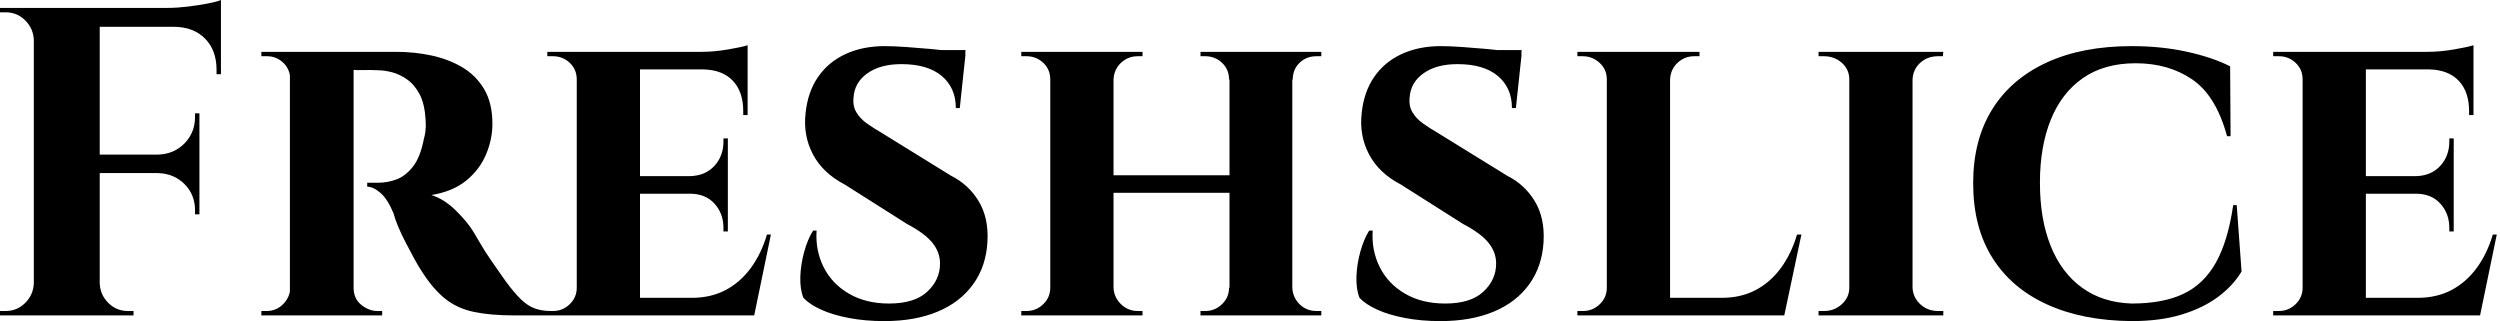
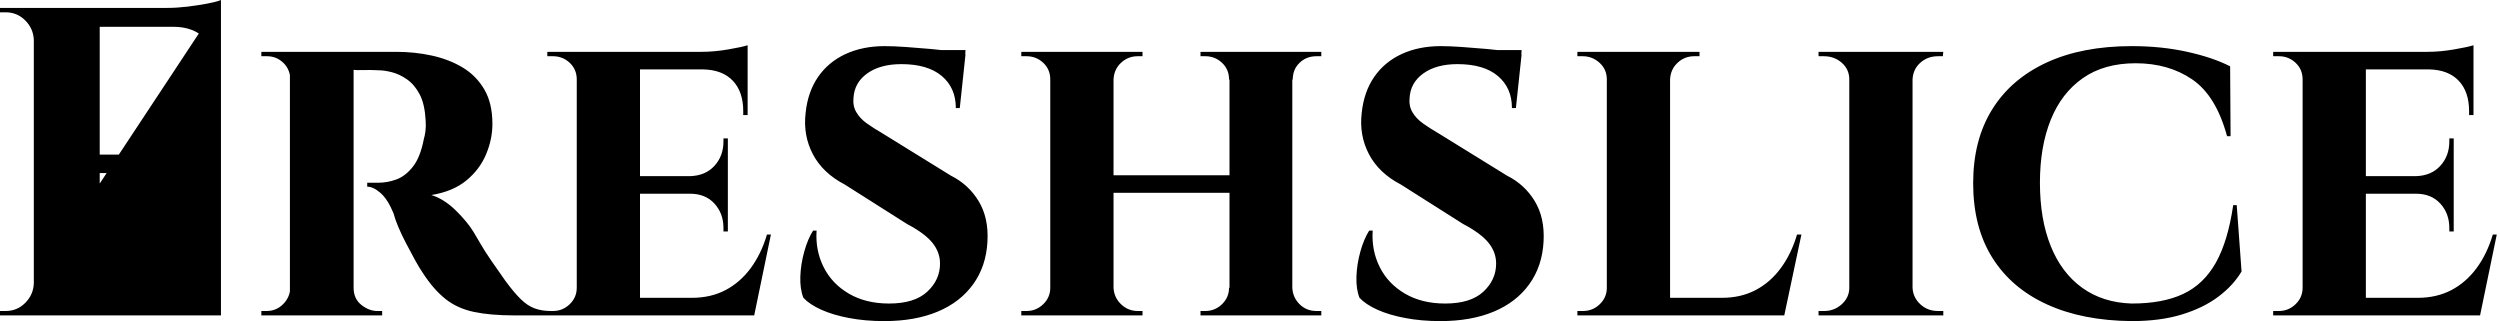
<svg xmlns="http://www.w3.org/2000/svg" baseProfile="full" height="28" version="1.1" viewBox="0 0 218 28" width="218">
  <defs />
  <g>
-     <path d="M10.304 0.689V27.502H4.558V0.689ZM18.999 13.483V15.092H10.189V13.483ZM20.876 0.689V2.337H10.189V0.689ZM18.999 15.015V18.692H18.616V18.347Q18.616 16.969 17.696 16.049Q16.777 15.13 15.36 15.092V15.015ZM18.999 9.882V13.56H15.36V13.483Q16.777 13.445 17.696 12.506Q18.616 11.568 18.616 10.189V9.882ZM20.876 2.222V6.473H20.492V6.09Q20.492 4.367 19.477 3.352Q18.462 2.337 16.739 2.337V2.222ZM20.876 0.0V1.111L16.202 0.689Q17.045 0.689 17.984 0.575Q18.922 0.46 19.726 0.306Q20.531 0.153 20.876 0.0ZM4.673 24.706V27.502H1.609V27.119Q1.609 27.119 1.858 27.119Q2.107 27.119 2.107 27.119Q3.103 27.119 3.811 26.41Q4.52 25.702 4.558 24.706ZM4.673 3.486H4.558Q4.52 2.49 3.811 1.781Q3.103 1.073 2.107 1.073Q2.107 1.073 1.858 1.073Q1.609 1.073 1.609 1.073V0.689H4.673ZM10.189 24.706H10.304Q10.342 25.702 11.051 26.41Q11.759 27.119 12.755 27.119Q12.755 27.119 12.985 27.119Q13.215 27.119 13.253 27.119V27.502H10.189Z M32.06 4.52H36.159Q37.767 4.52 39.261 4.845Q40.755 5.171 41.943 5.88Q43.13 6.588 43.839 7.795Q44.547 9.001 44.547 10.802Q44.547 12.142 43.992 13.464Q43.436 14.785 42.268 15.743Q41.1 16.7 39.223 17.007Q40.334 17.352 41.349 18.347Q42.364 19.343 42.9 20.224Q43.092 20.531 43.475 21.201Q43.858 21.871 44.451 22.733Q45.045 23.595 45.696 24.514Q46.462 25.549 47.037 26.104Q47.611 26.659 48.224 26.889Q48.837 27.119 49.642 27.119V27.502H46.424Q44.356 27.502 42.919 27.196Q41.483 26.889 40.449 26.066Q39.415 25.242 38.495 23.825Q38.15 23.327 37.767 22.618Q37.384 21.91 37.001 21.182Q36.618 20.454 36.331 19.765Q36.044 19.075 35.929 18.616Q35.431 17.39 34.799 16.834Q34.167 16.279 33.631 16.279V15.934Q33.631 15.934 33.899 15.934Q34.167 15.934 34.588 15.934Q35.393 15.934 36.178 15.647Q36.963 15.36 37.614 14.536Q38.265 13.713 38.572 12.104Q38.648 11.874 38.706 11.453Q38.763 11.031 38.725 10.495Q38.648 9.078 38.208 8.235Q37.767 7.393 37.116 6.933Q36.465 6.473 35.795 6.301Q35.124 6.129 34.627 6.129Q33.899 6.09 33.305 6.109Q32.711 6.129 32.405 6.09Q32.367 6.09 32.29 5.688Q32.213 5.286 32.137 4.903Q32.06 4.52 32.06 4.52ZM32.443 4.52V27.502H26.889V4.52ZM27.004 25.089 27.157 27.502H24.399V27.119Q24.438 27.119 24.61 27.119Q24.782 27.119 24.859 27.119Q25.702 27.119 26.295 26.525Q26.889 25.932 26.927 25.089ZM27.004 6.895H26.927Q26.889 6.014 26.295 5.458Q25.702 4.903 24.897 4.903Q24.782 4.903 24.61 4.903Q24.438 4.903 24.399 4.903V4.52H27.157ZM32.367 25.089H32.443Q32.443 26.047 33.114 26.583Q33.784 27.119 34.512 27.119Q34.512 27.119 34.684 27.119Q34.856 27.119 34.933 27.119V27.502H32.175Z M57.417 4.52V27.502H51.902V4.52ZM66.38 25.97 67.261 27.502H57.341V25.97ZM65.078 15.36V16.892H57.341V15.36ZM66.802 4.52V6.052H57.341V4.52ZM68.832 20.454 67.376 27.502H60.75L61.937 25.97Q63.584 25.97 64.867 25.3Q66.15 24.629 67.07 23.384Q67.989 22.14 68.487 20.454ZM65.078 16.815V20.186H64.695V19.88Q64.695 18.616 63.91 17.754Q63.124 16.892 61.784 16.892V16.815ZM65.078 12.066V15.436H61.784V15.36Q63.124 15.321 63.91 14.46Q64.695 13.598 64.695 12.334V12.066ZM66.802 5.975V10.036H66.419V9.691Q66.419 8.005 65.518 7.048Q64.618 6.09 62.933 6.052V5.975ZM66.802 3.945V4.865L62.78 4.52Q63.891 4.52 65.116 4.309Q66.342 4.098 66.802 3.945ZM52.016 25.089 52.17 27.502H49.335V27.119Q49.335 27.119 49.565 27.119Q49.795 27.119 49.833 27.119Q50.676 27.119 51.289 26.525Q51.902 25.932 51.902 25.089ZM52.016 6.933H51.902Q51.902 6.052 51.289 5.477Q50.676 4.903 49.833 4.903Q49.795 4.903 49.565 4.903Q49.335 4.903 49.335 4.903V4.52H52.17Z M78.752 4.022Q79.518 4.022 80.61 4.098Q81.702 4.175 82.774 4.271Q83.847 4.367 84.67 4.501Q85.494 4.635 85.8 4.75L85.302 9.423H84.958Q84.958 7.661 83.732 6.627Q82.506 5.592 80.208 5.592Q78.369 5.592 77.239 6.397Q76.109 7.201 76.033 8.542Q75.956 9.231 76.282 9.787Q76.607 10.342 77.201 10.763Q77.795 11.185 78.523 11.606L84.536 15.321Q86.068 16.088 86.949 17.543Q87.83 18.999 87.715 21.067Q87.601 23.212 86.471 24.782Q85.341 26.353 83.368 27.176Q81.395 28.0 78.714 28.0Q77.067 28.0 75.65 27.732Q74.233 27.464 73.218 27.004Q72.202 26.544 71.666 25.97Q71.36 25.204 71.398 24.112Q71.436 23.021 71.743 21.929Q72.049 20.837 72.509 20.109H72.815Q72.7 21.833 73.428 23.289Q74.156 24.744 75.631 25.606Q77.105 26.468 79.135 26.468Q81.357 26.468 82.468 25.434Q83.579 24.399 83.579 22.982Q83.579 21.986 82.908 21.163Q82.238 20.339 80.706 19.535L75.267 16.088Q73.352 15.092 72.49 13.445Q71.628 11.798 71.858 9.844Q72.049 8.005 72.949 6.703Q73.85 5.401 75.343 4.711Q76.837 4.022 78.752 4.022ZM85.8 4.367 85.762 5.056H81.663V4.367Z M114.298 4.52V27.502H108.821V4.52ZM98.709 4.52V27.502H93.193V4.52ZM109.127 15.283V16.815H98.364V15.283ZM93.308 25.089V27.502H90.665V27.119Q90.665 27.119 90.876 27.119Q91.086 27.119 91.124 27.119Q91.967 27.119 92.58 26.525Q93.193 25.932 93.193 25.089ZM98.632 25.089H98.709Q98.747 25.932 99.36 26.525Q99.973 27.119 100.815 27.119Q100.815 27.119 101.026 27.119Q101.237 27.119 101.237 27.119V27.502H98.632ZM98.632 6.933V4.52H101.237V4.903Q101.237 4.903 101.026 4.903Q100.815 4.903 100.815 4.903Q99.973 4.903 99.36 5.477Q98.747 6.052 98.709 6.933ZM93.308 6.933H93.193Q93.193 6.052 92.58 5.477Q91.967 4.903 91.124 4.903Q91.086 4.903 90.876 4.903Q90.665 4.903 90.665 4.903V4.52H93.308ZM108.897 25.089V27.502H106.293V27.119Q106.293 27.119 106.503 27.119Q106.714 27.119 106.714 27.119Q107.557 27.119 108.17 26.525Q108.782 25.932 108.782 25.089ZM114.183 25.089H114.298Q114.337 25.932 114.93 26.525Q115.524 27.119 116.405 27.119Q116.405 27.119 116.616 27.119Q116.826 27.119 116.826 27.119V27.502H114.183ZM114.222 6.933V4.52H116.826V4.903Q116.826 4.903 116.616 4.903Q116.405 4.903 116.405 4.903Q115.524 4.903 114.93 5.477Q114.337 6.052 114.337 6.933ZM108.897 6.933H108.782Q108.782 6.052 108.17 5.477Q107.557 4.903 106.714 4.903Q106.714 4.903 106.503 4.903Q106.293 4.903 106.293 4.903V4.52H108.897Z M127.245 4.022Q128.011 4.022 129.103 4.098Q130.194 4.175 131.267 4.271Q132.339 4.367 133.163 4.501Q133.986 4.635 134.293 4.75L133.795 9.423H133.45Q133.45 7.661 132.224 6.627Q130.999 5.592 128.7 5.592Q126.862 5.592 125.732 6.397Q124.602 7.201 124.525 8.542Q124.449 9.231 124.774 9.787Q125.1 10.342 125.694 10.763Q126.287 11.185 127.015 11.606L133.029 15.321Q134.561 16.088 135.442 17.543Q136.323 18.999 136.208 21.067Q136.093 23.212 134.963 24.782Q133.833 26.353 131.86 27.176Q129.888 28.0 127.207 28.0Q125.56 28.0 124.142 27.732Q122.725 27.464 121.71 27.004Q120.695 26.544 120.159 25.97Q119.852 25.204 119.891 24.112Q119.929 23.021 120.235 21.929Q120.542 20.837 121.001 20.109H121.308Q121.193 21.833 121.921 23.289Q122.648 24.744 124.123 25.606Q125.598 26.468 127.628 26.468Q129.85 26.468 130.96 25.434Q132.071 24.399 132.071 22.982Q132.071 21.986 131.401 21.163Q130.731 20.339 129.198 19.535L123.759 16.088Q121.844 15.092 120.982 13.445Q120.12 11.798 120.35 9.844Q120.542 8.005 121.442 6.703Q122.342 5.401 123.836 4.711Q125.33 4.022 127.245 4.022ZM134.293 4.367 134.254 5.056H130.156V4.367Z M147.239 4.52V27.502H141.724V4.52ZM156.164 25.97 157.083 27.502H147.163V25.97ZM158.692 20.454 157.198 27.502H150.572L151.759 25.97Q153.406 25.97 154.689 25.3Q155.973 24.629 156.892 23.384Q157.811 22.14 158.309 20.454ZM141.839 25.089 141.992 27.502H139.157V27.119Q139.157 27.119 139.387 27.119Q139.617 27.119 139.655 27.119Q140.498 27.119 141.111 26.525Q141.724 25.932 141.724 25.089ZM147.163 6.933V4.52H149.806V4.903Q149.767 4.903 149.557 4.903Q149.346 4.903 149.346 4.903Q148.503 4.903 147.891 5.477Q147.278 6.052 147.239 6.933ZM141.839 6.933H141.724Q141.724 6.052 141.092 5.477Q140.46 4.903 139.617 4.903Q139.579 4.903 139.368 4.903Q139.157 4.903 139.157 4.903V4.52H141.839Z M168.383 4.52V27.502H162.867V4.52ZM162.982 25.089V27.502H160.186V27.119Q160.186 27.119 160.416 27.119Q160.646 27.119 160.684 27.119Q161.565 27.119 162.216 26.525Q162.867 25.932 162.867 25.089ZM168.306 25.089H168.383Q168.421 25.932 169.053 26.525Q169.685 27.119 170.605 27.119Q170.605 27.119 170.815 27.119Q171.026 27.119 171.064 27.119V27.502H168.306ZM168.306 6.933V4.52H171.064L171.026 4.903Q171.026 4.903 170.834 4.903Q170.643 4.903 170.605 4.903Q169.685 4.903 169.053 5.477Q168.421 6.052 168.383 6.933ZM162.982 6.933H162.867Q162.867 6.052 162.216 5.477Q161.565 4.903 160.646 4.903Q160.646 4.903 160.416 4.903Q160.186 4.903 160.186 4.903V4.52H162.982Z M196.651 17.888 197.073 23.672Q196.345 24.897 195.042 25.874Q193.74 26.851 191.863 27.425Q189.986 28.0 187.497 28.0Q183.207 27.962 180.104 26.544Q177.001 25.127 175.335 22.465Q173.669 19.803 173.669 15.973Q173.669 12.219 175.316 9.557Q176.963 6.895 180.066 5.458Q183.168 4.022 187.497 4.022Q190.101 4.022 192.342 4.52Q194.583 5.018 196.077 5.784L196.115 11.874H195.808Q194.851 8.35 192.782 6.933Q190.714 5.516 187.841 5.516Q185.083 5.516 183.226 6.818Q181.368 8.12 180.43 10.457Q179.491 12.793 179.491 15.934Q179.491 19.114 180.43 21.45Q181.368 23.787 183.168 25.089Q184.969 26.391 187.497 26.468Q190.216 26.468 191.997 25.625Q193.778 24.782 194.832 22.906Q195.885 21.029 196.345 17.888Z M207.912 4.52V27.502H202.397V4.52ZM216.876 25.97 217.756 27.502H207.836V25.97ZM215.573 15.36V16.892H207.836V15.36ZM217.297 4.52V6.052H207.836V4.52ZM219.327 20.454 217.871 27.502H211.245L212.432 25.97Q214.079 25.97 215.363 25.3Q216.646 24.629 217.565 23.384Q218.484 22.14 218.982 20.454ZM215.573 16.815V20.186H215.19V19.88Q215.19 18.616 214.405 17.754Q213.62 16.892 212.279 16.892V16.815ZM215.573 12.066V15.436H212.279V15.36Q213.62 15.321 214.405 14.46Q215.19 13.598 215.19 12.334V12.066ZM217.297 5.975V10.036H216.914V9.691Q216.914 8.005 216.014 7.048Q215.114 6.09 213.428 6.052V5.975ZM217.297 3.945V4.865L213.275 4.52Q214.386 4.52 215.611 4.309Q216.837 4.098 217.297 3.945ZM202.512 25.089 202.665 27.502H199.83V27.119Q199.83 27.119 200.06 27.119Q200.29 27.119 200.328 27.119Q201.171 27.119 201.784 26.525Q202.397 25.932 202.397 25.089ZM202.512 6.933H202.397Q202.397 6.052 201.784 5.477Q201.171 4.903 200.328 4.903Q200.29 4.903 200.06 4.903Q199.83 4.903 199.83 4.903V4.52H202.665Z " fill="rgb(0,0,0)" transform="translate(-1.609, 0)" />
+     <path d="M10.304 0.689V27.502H4.558V0.689ZM18.999 13.483V15.092H10.189V13.483ZM20.876 0.689V2.337H10.189V0.689ZM18.999 15.015V18.692H18.616V18.347Q18.616 16.969 17.696 16.049Q16.777 15.13 15.36 15.092V15.015ZM18.999 9.882V13.56H15.36V13.483Q16.777 13.445 17.696 12.506Q18.616 11.568 18.616 10.189V9.882ZM20.876 2.222V6.473H20.492V6.09Q20.492 4.367 19.477 3.352Q18.462 2.337 16.739 2.337V2.222ZM20.876 0.0V1.111L16.202 0.689Q17.045 0.689 17.984 0.575Q18.922 0.46 19.726 0.306Q20.531 0.153 20.876 0.0ZV27.502H1.609V27.119Q1.609 27.119 1.858 27.119Q2.107 27.119 2.107 27.119Q3.103 27.119 3.811 26.41Q4.52 25.702 4.558 24.706ZM4.673 3.486H4.558Q4.52 2.49 3.811 1.781Q3.103 1.073 2.107 1.073Q2.107 1.073 1.858 1.073Q1.609 1.073 1.609 1.073V0.689H4.673ZM10.189 24.706H10.304Q10.342 25.702 11.051 26.41Q11.759 27.119 12.755 27.119Q12.755 27.119 12.985 27.119Q13.215 27.119 13.253 27.119V27.502H10.189Z M32.06 4.52H36.159Q37.767 4.52 39.261 4.845Q40.755 5.171 41.943 5.88Q43.13 6.588 43.839 7.795Q44.547 9.001 44.547 10.802Q44.547 12.142 43.992 13.464Q43.436 14.785 42.268 15.743Q41.1 16.7 39.223 17.007Q40.334 17.352 41.349 18.347Q42.364 19.343 42.9 20.224Q43.092 20.531 43.475 21.201Q43.858 21.871 44.451 22.733Q45.045 23.595 45.696 24.514Q46.462 25.549 47.037 26.104Q47.611 26.659 48.224 26.889Q48.837 27.119 49.642 27.119V27.502H46.424Q44.356 27.502 42.919 27.196Q41.483 26.889 40.449 26.066Q39.415 25.242 38.495 23.825Q38.15 23.327 37.767 22.618Q37.384 21.91 37.001 21.182Q36.618 20.454 36.331 19.765Q36.044 19.075 35.929 18.616Q35.431 17.39 34.799 16.834Q34.167 16.279 33.631 16.279V15.934Q33.631 15.934 33.899 15.934Q34.167 15.934 34.588 15.934Q35.393 15.934 36.178 15.647Q36.963 15.36 37.614 14.536Q38.265 13.713 38.572 12.104Q38.648 11.874 38.706 11.453Q38.763 11.031 38.725 10.495Q38.648 9.078 38.208 8.235Q37.767 7.393 37.116 6.933Q36.465 6.473 35.795 6.301Q35.124 6.129 34.627 6.129Q33.899 6.09 33.305 6.109Q32.711 6.129 32.405 6.09Q32.367 6.09 32.29 5.688Q32.213 5.286 32.137 4.903Q32.06 4.52 32.06 4.52ZM32.443 4.52V27.502H26.889V4.52ZM27.004 25.089 27.157 27.502H24.399V27.119Q24.438 27.119 24.61 27.119Q24.782 27.119 24.859 27.119Q25.702 27.119 26.295 26.525Q26.889 25.932 26.927 25.089ZM27.004 6.895H26.927Q26.889 6.014 26.295 5.458Q25.702 4.903 24.897 4.903Q24.782 4.903 24.61 4.903Q24.438 4.903 24.399 4.903V4.52H27.157ZM32.367 25.089H32.443Q32.443 26.047 33.114 26.583Q33.784 27.119 34.512 27.119Q34.512 27.119 34.684 27.119Q34.856 27.119 34.933 27.119V27.502H32.175Z M57.417 4.52V27.502H51.902V4.52ZM66.38 25.97 67.261 27.502H57.341V25.97ZM65.078 15.36V16.892H57.341V15.36ZM66.802 4.52V6.052H57.341V4.52ZM68.832 20.454 67.376 27.502H60.75L61.937 25.97Q63.584 25.97 64.867 25.3Q66.15 24.629 67.07 23.384Q67.989 22.14 68.487 20.454ZM65.078 16.815V20.186H64.695V19.88Q64.695 18.616 63.91 17.754Q63.124 16.892 61.784 16.892V16.815ZM65.078 12.066V15.436H61.784V15.36Q63.124 15.321 63.91 14.46Q64.695 13.598 64.695 12.334V12.066ZM66.802 5.975V10.036H66.419V9.691Q66.419 8.005 65.518 7.048Q64.618 6.09 62.933 6.052V5.975ZM66.802 3.945V4.865L62.78 4.52Q63.891 4.52 65.116 4.309Q66.342 4.098 66.802 3.945ZM52.016 25.089 52.17 27.502H49.335V27.119Q49.335 27.119 49.565 27.119Q49.795 27.119 49.833 27.119Q50.676 27.119 51.289 26.525Q51.902 25.932 51.902 25.089ZM52.016 6.933H51.902Q51.902 6.052 51.289 5.477Q50.676 4.903 49.833 4.903Q49.795 4.903 49.565 4.903Q49.335 4.903 49.335 4.903V4.52H52.17Z M78.752 4.022Q79.518 4.022 80.61 4.098Q81.702 4.175 82.774 4.271Q83.847 4.367 84.67 4.501Q85.494 4.635 85.8 4.75L85.302 9.423H84.958Q84.958 7.661 83.732 6.627Q82.506 5.592 80.208 5.592Q78.369 5.592 77.239 6.397Q76.109 7.201 76.033 8.542Q75.956 9.231 76.282 9.787Q76.607 10.342 77.201 10.763Q77.795 11.185 78.523 11.606L84.536 15.321Q86.068 16.088 86.949 17.543Q87.83 18.999 87.715 21.067Q87.601 23.212 86.471 24.782Q85.341 26.353 83.368 27.176Q81.395 28.0 78.714 28.0Q77.067 28.0 75.65 27.732Q74.233 27.464 73.218 27.004Q72.202 26.544 71.666 25.97Q71.36 25.204 71.398 24.112Q71.436 23.021 71.743 21.929Q72.049 20.837 72.509 20.109H72.815Q72.7 21.833 73.428 23.289Q74.156 24.744 75.631 25.606Q77.105 26.468 79.135 26.468Q81.357 26.468 82.468 25.434Q83.579 24.399 83.579 22.982Q83.579 21.986 82.908 21.163Q82.238 20.339 80.706 19.535L75.267 16.088Q73.352 15.092 72.49 13.445Q71.628 11.798 71.858 9.844Q72.049 8.005 72.949 6.703Q73.85 5.401 75.343 4.711Q76.837 4.022 78.752 4.022ZM85.8 4.367 85.762 5.056H81.663V4.367Z M114.298 4.52V27.502H108.821V4.52ZM98.709 4.52V27.502H93.193V4.52ZM109.127 15.283V16.815H98.364V15.283ZM93.308 25.089V27.502H90.665V27.119Q90.665 27.119 90.876 27.119Q91.086 27.119 91.124 27.119Q91.967 27.119 92.58 26.525Q93.193 25.932 93.193 25.089ZM98.632 25.089H98.709Q98.747 25.932 99.36 26.525Q99.973 27.119 100.815 27.119Q100.815 27.119 101.026 27.119Q101.237 27.119 101.237 27.119V27.502H98.632ZM98.632 6.933V4.52H101.237V4.903Q101.237 4.903 101.026 4.903Q100.815 4.903 100.815 4.903Q99.973 4.903 99.36 5.477Q98.747 6.052 98.709 6.933ZM93.308 6.933H93.193Q93.193 6.052 92.58 5.477Q91.967 4.903 91.124 4.903Q91.086 4.903 90.876 4.903Q90.665 4.903 90.665 4.903V4.52H93.308ZM108.897 25.089V27.502H106.293V27.119Q106.293 27.119 106.503 27.119Q106.714 27.119 106.714 27.119Q107.557 27.119 108.17 26.525Q108.782 25.932 108.782 25.089ZM114.183 25.089H114.298Q114.337 25.932 114.93 26.525Q115.524 27.119 116.405 27.119Q116.405 27.119 116.616 27.119Q116.826 27.119 116.826 27.119V27.502H114.183ZM114.222 6.933V4.52H116.826V4.903Q116.826 4.903 116.616 4.903Q116.405 4.903 116.405 4.903Q115.524 4.903 114.93 5.477Q114.337 6.052 114.337 6.933ZM108.897 6.933H108.782Q108.782 6.052 108.17 5.477Q107.557 4.903 106.714 4.903Q106.714 4.903 106.503 4.903Q106.293 4.903 106.293 4.903V4.52H108.897Z M127.245 4.022Q128.011 4.022 129.103 4.098Q130.194 4.175 131.267 4.271Q132.339 4.367 133.163 4.501Q133.986 4.635 134.293 4.75L133.795 9.423H133.45Q133.45 7.661 132.224 6.627Q130.999 5.592 128.7 5.592Q126.862 5.592 125.732 6.397Q124.602 7.201 124.525 8.542Q124.449 9.231 124.774 9.787Q125.1 10.342 125.694 10.763Q126.287 11.185 127.015 11.606L133.029 15.321Q134.561 16.088 135.442 17.543Q136.323 18.999 136.208 21.067Q136.093 23.212 134.963 24.782Q133.833 26.353 131.86 27.176Q129.888 28.0 127.207 28.0Q125.56 28.0 124.142 27.732Q122.725 27.464 121.71 27.004Q120.695 26.544 120.159 25.97Q119.852 25.204 119.891 24.112Q119.929 23.021 120.235 21.929Q120.542 20.837 121.001 20.109H121.308Q121.193 21.833 121.921 23.289Q122.648 24.744 124.123 25.606Q125.598 26.468 127.628 26.468Q129.85 26.468 130.96 25.434Q132.071 24.399 132.071 22.982Q132.071 21.986 131.401 21.163Q130.731 20.339 129.198 19.535L123.759 16.088Q121.844 15.092 120.982 13.445Q120.12 11.798 120.35 9.844Q120.542 8.005 121.442 6.703Q122.342 5.401 123.836 4.711Q125.33 4.022 127.245 4.022ZM134.293 4.367 134.254 5.056H130.156V4.367Z M147.239 4.52V27.502H141.724V4.52ZM156.164 25.97 157.083 27.502H147.163V25.97ZM158.692 20.454 157.198 27.502H150.572L151.759 25.97Q153.406 25.97 154.689 25.3Q155.973 24.629 156.892 23.384Q157.811 22.14 158.309 20.454ZM141.839 25.089 141.992 27.502H139.157V27.119Q139.157 27.119 139.387 27.119Q139.617 27.119 139.655 27.119Q140.498 27.119 141.111 26.525Q141.724 25.932 141.724 25.089ZM147.163 6.933V4.52H149.806V4.903Q149.767 4.903 149.557 4.903Q149.346 4.903 149.346 4.903Q148.503 4.903 147.891 5.477Q147.278 6.052 147.239 6.933ZM141.839 6.933H141.724Q141.724 6.052 141.092 5.477Q140.46 4.903 139.617 4.903Q139.579 4.903 139.368 4.903Q139.157 4.903 139.157 4.903V4.52H141.839Z M168.383 4.52V27.502H162.867V4.52ZM162.982 25.089V27.502H160.186V27.119Q160.186 27.119 160.416 27.119Q160.646 27.119 160.684 27.119Q161.565 27.119 162.216 26.525Q162.867 25.932 162.867 25.089ZM168.306 25.089H168.383Q168.421 25.932 169.053 26.525Q169.685 27.119 170.605 27.119Q170.605 27.119 170.815 27.119Q171.026 27.119 171.064 27.119V27.502H168.306ZM168.306 6.933V4.52H171.064L171.026 4.903Q171.026 4.903 170.834 4.903Q170.643 4.903 170.605 4.903Q169.685 4.903 169.053 5.477Q168.421 6.052 168.383 6.933ZM162.982 6.933H162.867Q162.867 6.052 162.216 5.477Q161.565 4.903 160.646 4.903Q160.646 4.903 160.416 4.903Q160.186 4.903 160.186 4.903V4.52H162.982Z M196.651 17.888 197.073 23.672Q196.345 24.897 195.042 25.874Q193.74 26.851 191.863 27.425Q189.986 28.0 187.497 28.0Q183.207 27.962 180.104 26.544Q177.001 25.127 175.335 22.465Q173.669 19.803 173.669 15.973Q173.669 12.219 175.316 9.557Q176.963 6.895 180.066 5.458Q183.168 4.022 187.497 4.022Q190.101 4.022 192.342 4.52Q194.583 5.018 196.077 5.784L196.115 11.874H195.808Q194.851 8.35 192.782 6.933Q190.714 5.516 187.841 5.516Q185.083 5.516 183.226 6.818Q181.368 8.12 180.43 10.457Q179.491 12.793 179.491 15.934Q179.491 19.114 180.43 21.45Q181.368 23.787 183.168 25.089Q184.969 26.391 187.497 26.468Q190.216 26.468 191.997 25.625Q193.778 24.782 194.832 22.906Q195.885 21.029 196.345 17.888Z M207.912 4.52V27.502H202.397V4.52ZM216.876 25.97 217.756 27.502H207.836V25.97ZM215.573 15.36V16.892H207.836V15.36ZM217.297 4.52V6.052H207.836V4.52ZM219.327 20.454 217.871 27.502H211.245L212.432 25.97Q214.079 25.97 215.363 25.3Q216.646 24.629 217.565 23.384Q218.484 22.14 218.982 20.454ZM215.573 16.815V20.186H215.19V19.88Q215.19 18.616 214.405 17.754Q213.62 16.892 212.279 16.892V16.815ZM215.573 12.066V15.436H212.279V15.36Q213.62 15.321 214.405 14.46Q215.19 13.598 215.19 12.334V12.066ZM217.297 5.975V10.036H216.914V9.691Q216.914 8.005 216.014 7.048Q215.114 6.09 213.428 6.052V5.975ZM217.297 3.945V4.865L213.275 4.52Q214.386 4.52 215.611 4.309Q216.837 4.098 217.297 3.945ZM202.512 25.089 202.665 27.502H199.83V27.119Q199.83 27.119 200.06 27.119Q200.29 27.119 200.328 27.119Q201.171 27.119 201.784 26.525Q202.397 25.932 202.397 25.089ZM202.512 6.933H202.397Q202.397 6.052 201.784 5.477Q201.171 4.903 200.328 4.903Q200.29 4.903 200.06 4.903Q199.83 4.903 199.83 4.903V4.52H202.665Z " fill="rgb(0,0,0)" transform="translate(-1.609, 0)" />
  </g>
</svg>